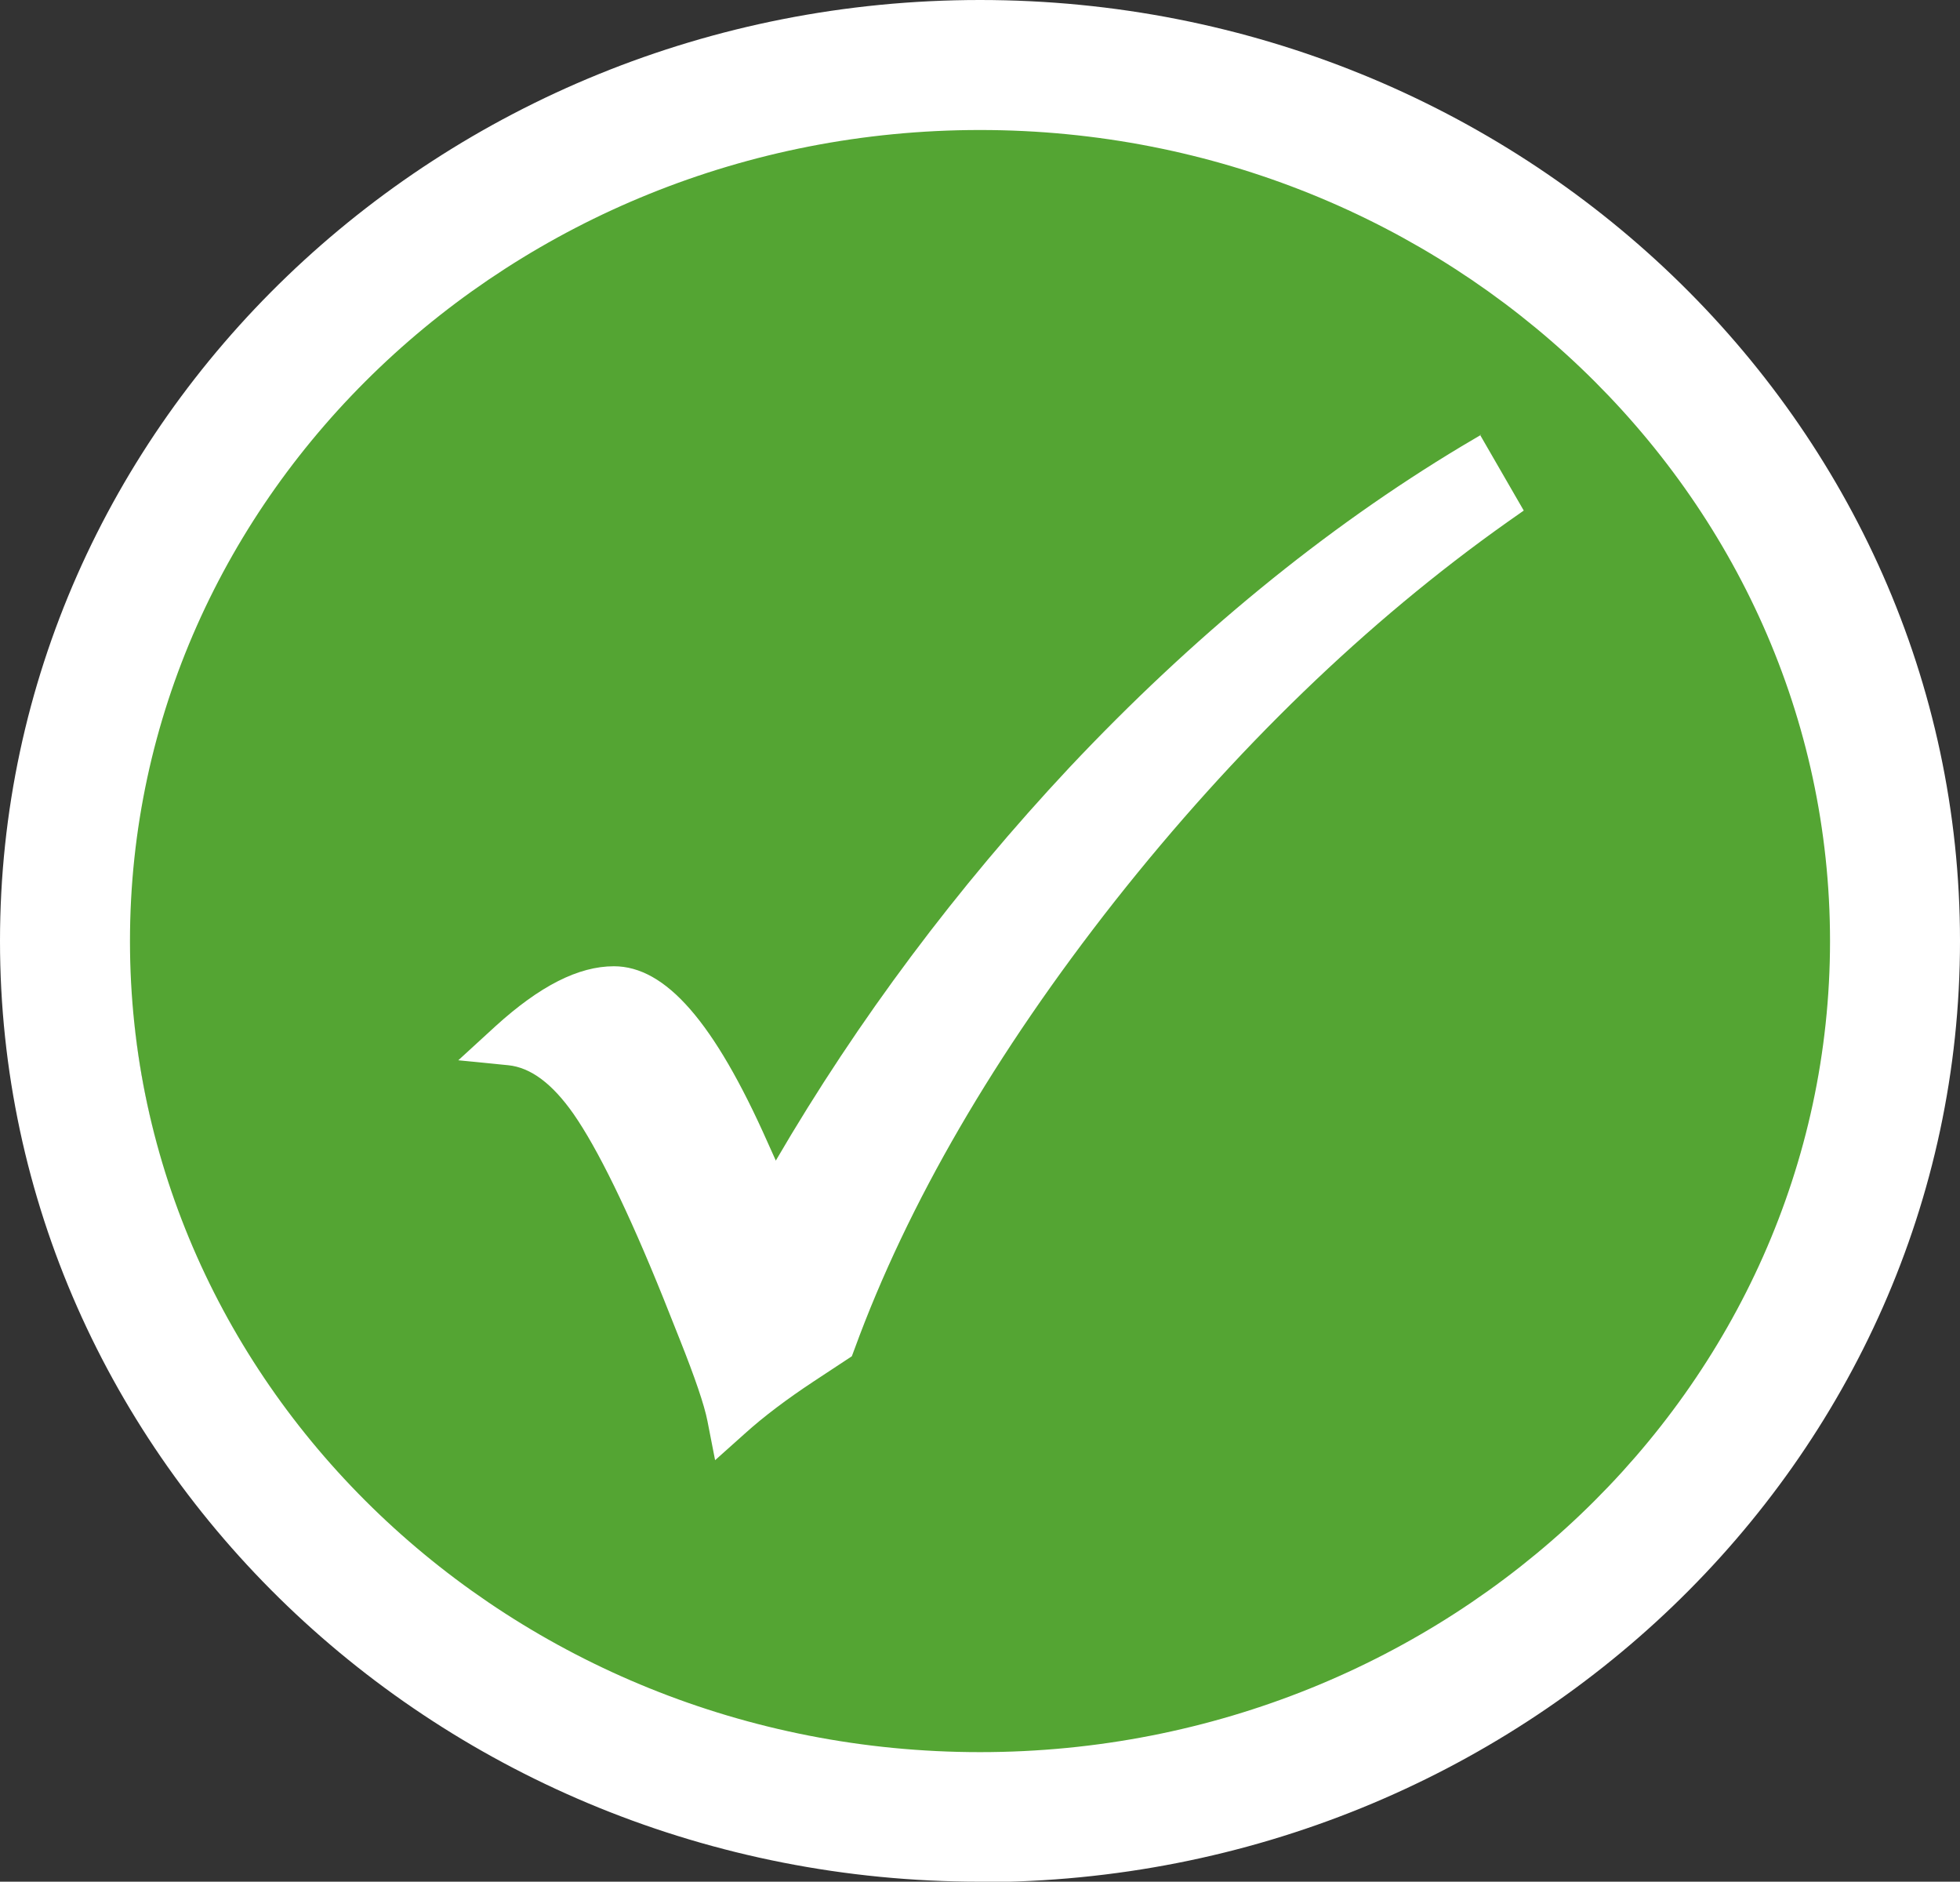
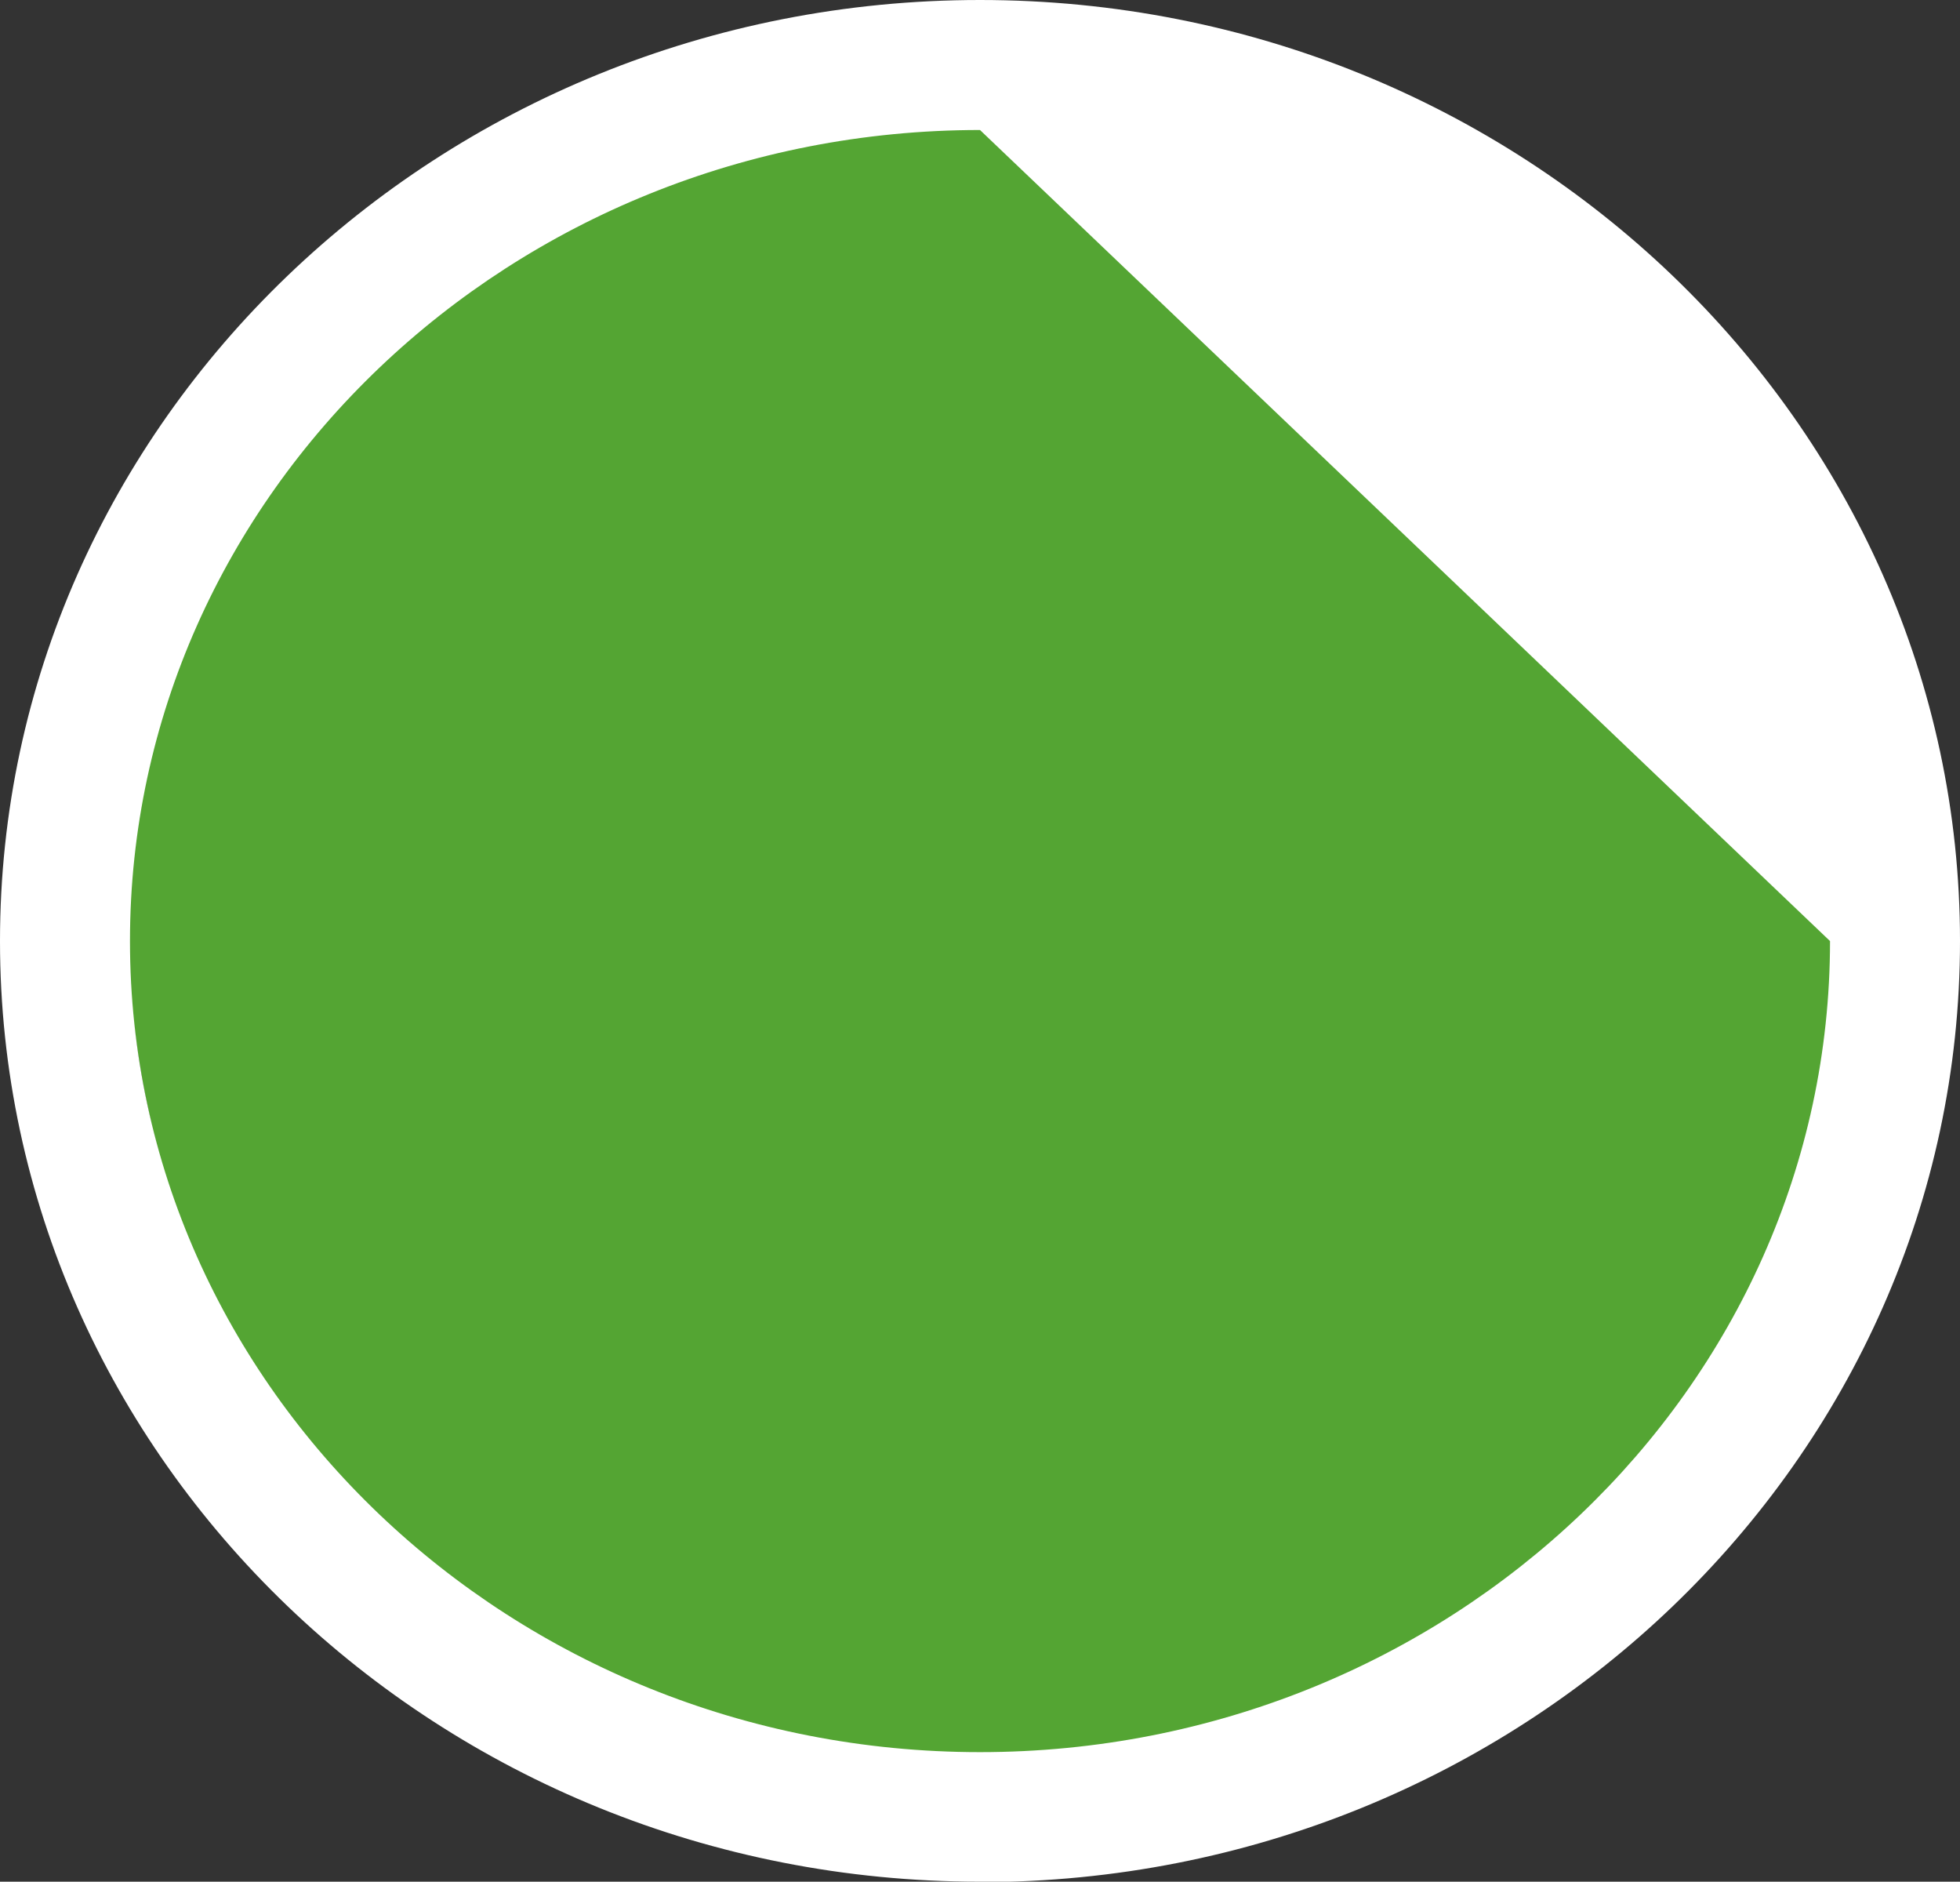
<svg xmlns="http://www.w3.org/2000/svg" id="Layer_2" data-name="Layer 2" viewBox="0 0 43.58 41.83">
  <rect x="0" y="0" width="43.58" height="41.83" fill="#333333" stroke="none" />
  <defs>
    <style>
      .cls-1 {
        fill: #fff;
      }

      .cls-2 {
        fill: #54a533;
      }
    </style>
  </defs>
  <g id="Layer_1-2" data-name="Layer 1">
    <g>
      <circle class="cls-2" cx="22.31" cy="20.52" r="19.46" />
-       <path class="cls-1" d="M21.79,2.89C11.37,2.89,2.89,10.98,2.89,20.92s8.48,18.03,18.9,18.03,18.9-8.09,18.9-18.03S32.21,2.89,21.79,2.89M21.79,41.83C9.77,41.83,0,32.45,0,20.92S9.77,0,21.79,0s21.79,9.38,21.79,20.92-9.77,20.92-21.79,20.92" />
-       <path class="cls-1" d="M32.94,9.66l-.44.26c-3.05,1.83-5.98,4.23-8.72,7.14-2.5,2.67-4.7,5.6-6.53,8.74l-.18-.4c-1.19-2.68-2.27-3.92-3.42-3.92-.79,0-1.65.44-2.63,1.33l-.83.76,1.11.11c.5.05.98.41,1.45,1.08.53.76,1.21,2.14,2,4.1l.37.93c.33.83.54,1.44.61,1.8l.17.87.66-.59c.42-.38.94-.77,1.53-1.16l.85-.56.06-.16c1.18-3.23,3.13-6.58,5.79-9.96,2.67-3.38,5.6-6.21,8.72-8.42l.37-.26-.97-1.68Z" />
+       <path class="cls-1" d="M21.79,2.89C11.37,2.89,2.89,10.98,2.89,20.92s8.48,18.03,18.9,18.03,18.9-8.09,18.9-18.03M21.79,41.83C9.77,41.83,0,32.45,0,20.92S9.77,0,21.79,0s21.79,9.38,21.79,20.92-9.77,20.92-21.79,20.92" />
    </g>
  </g>
</svg>